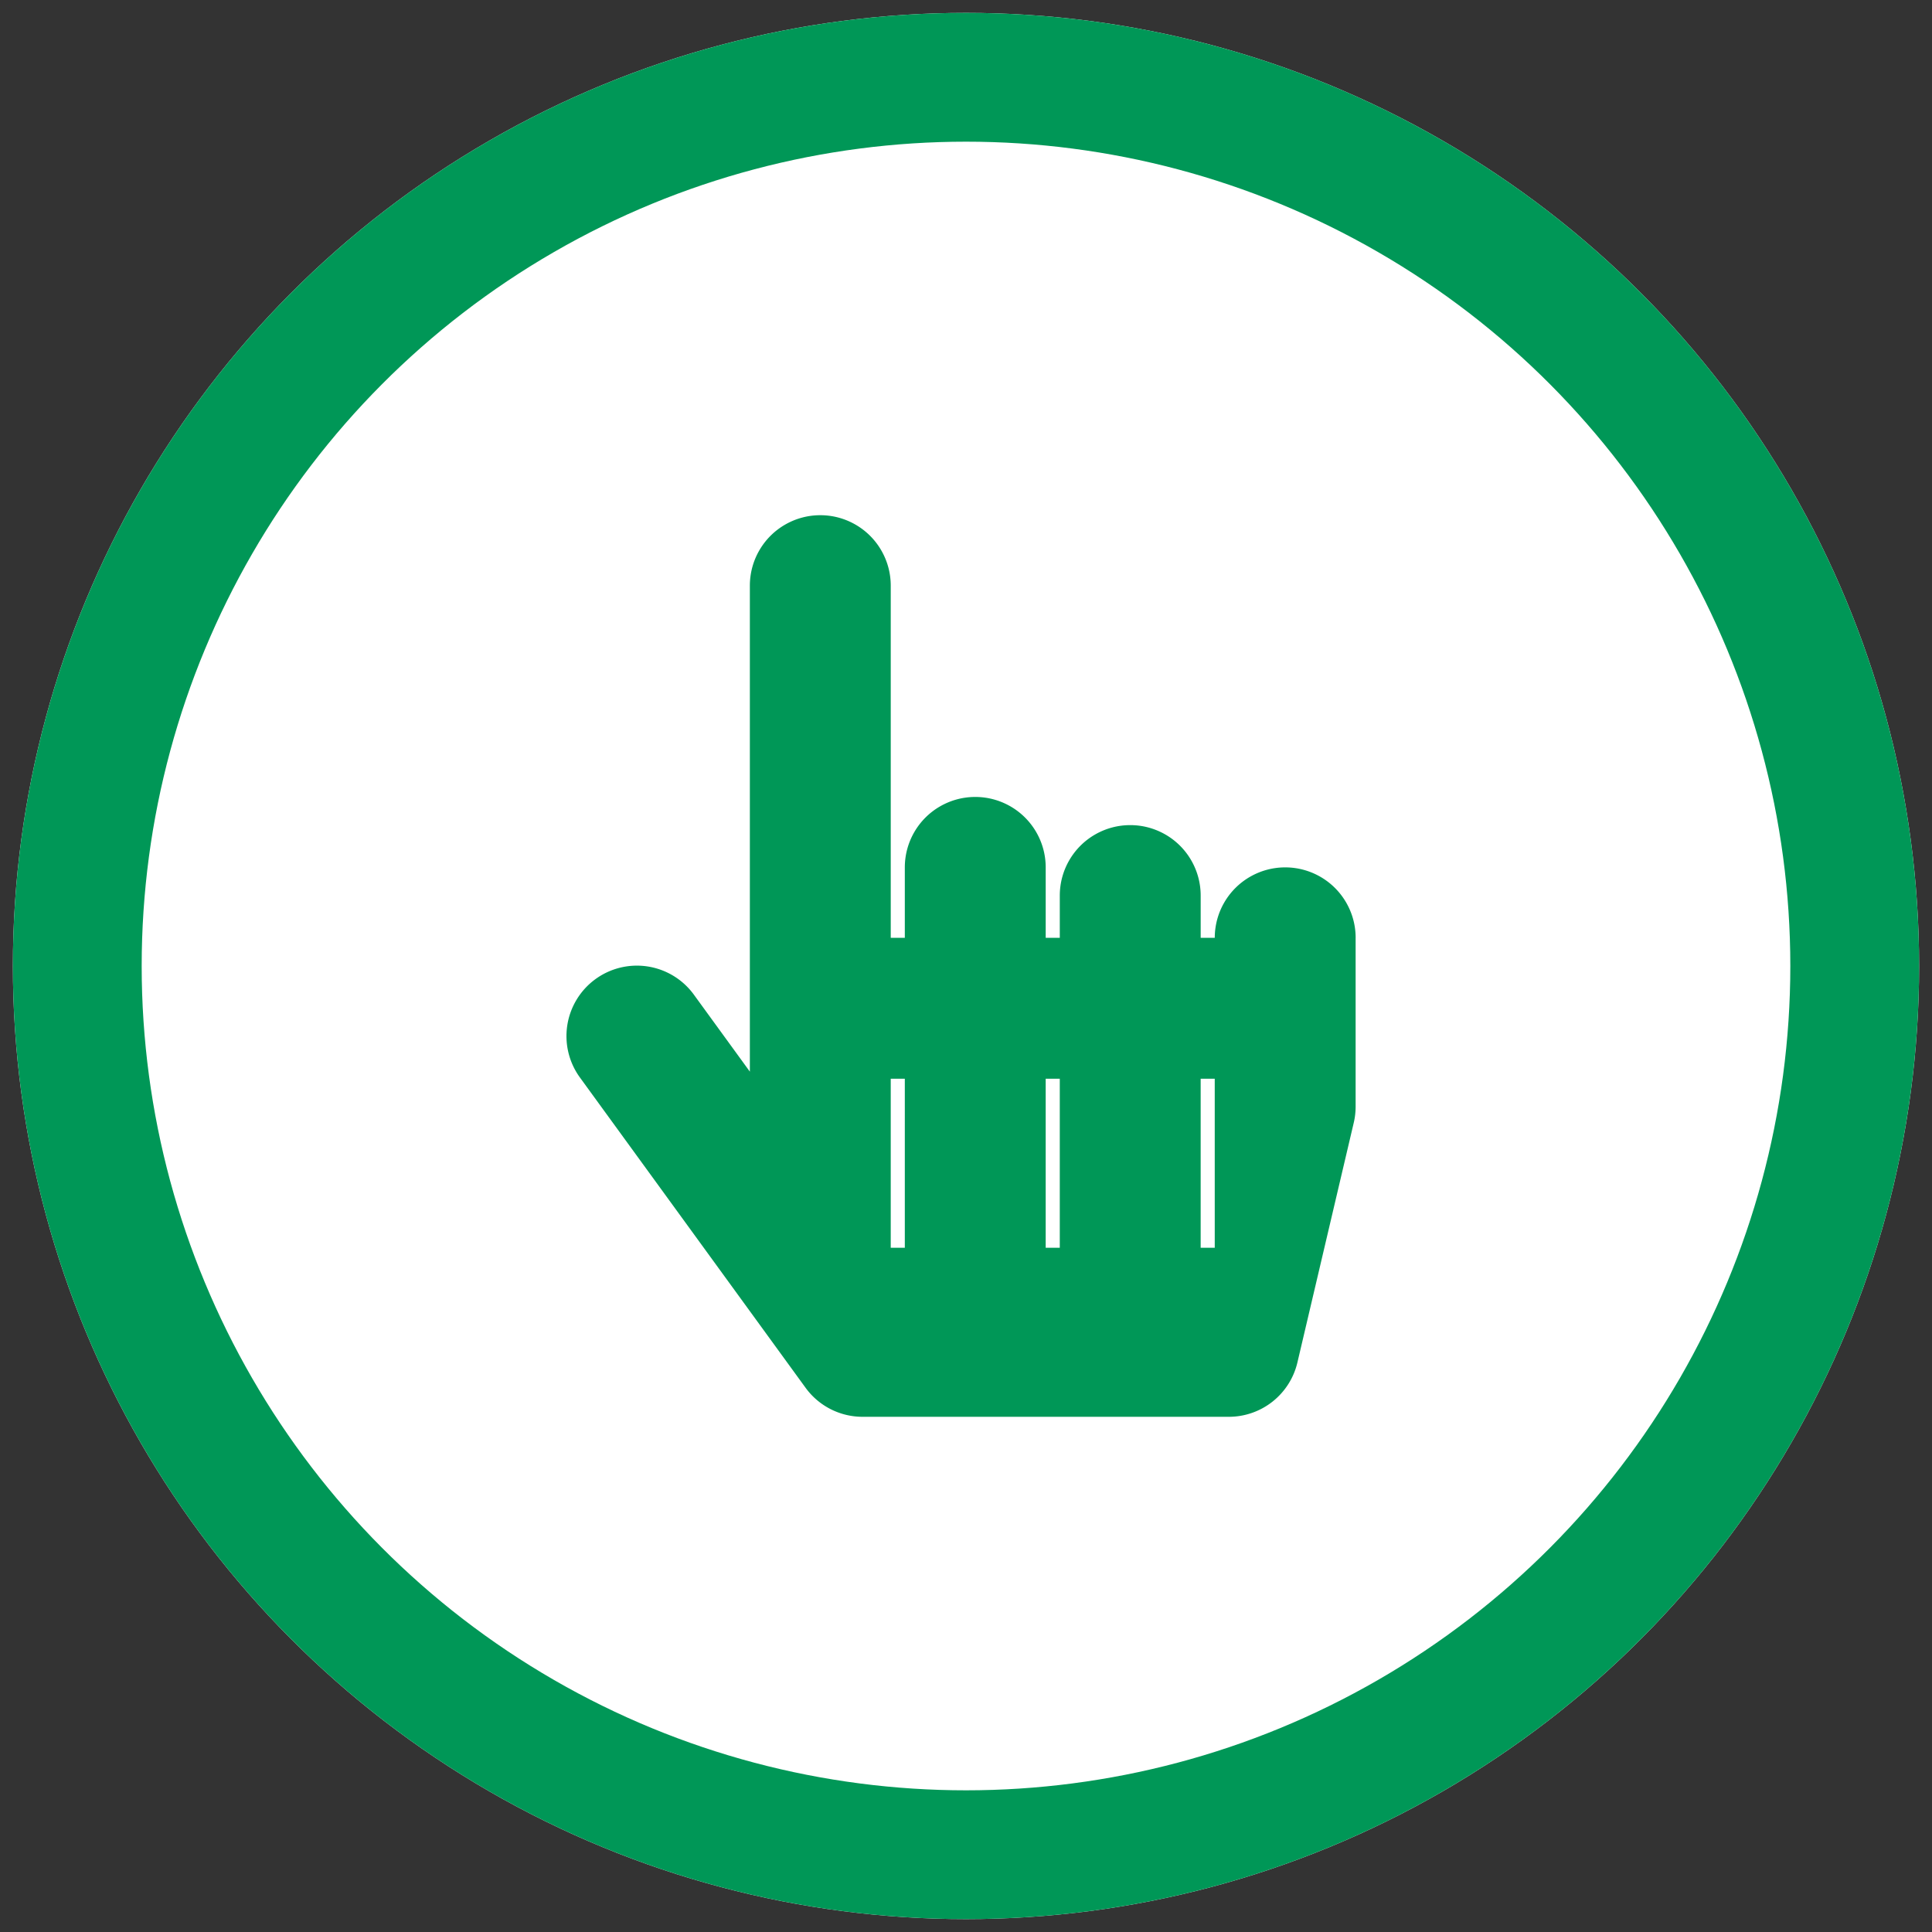
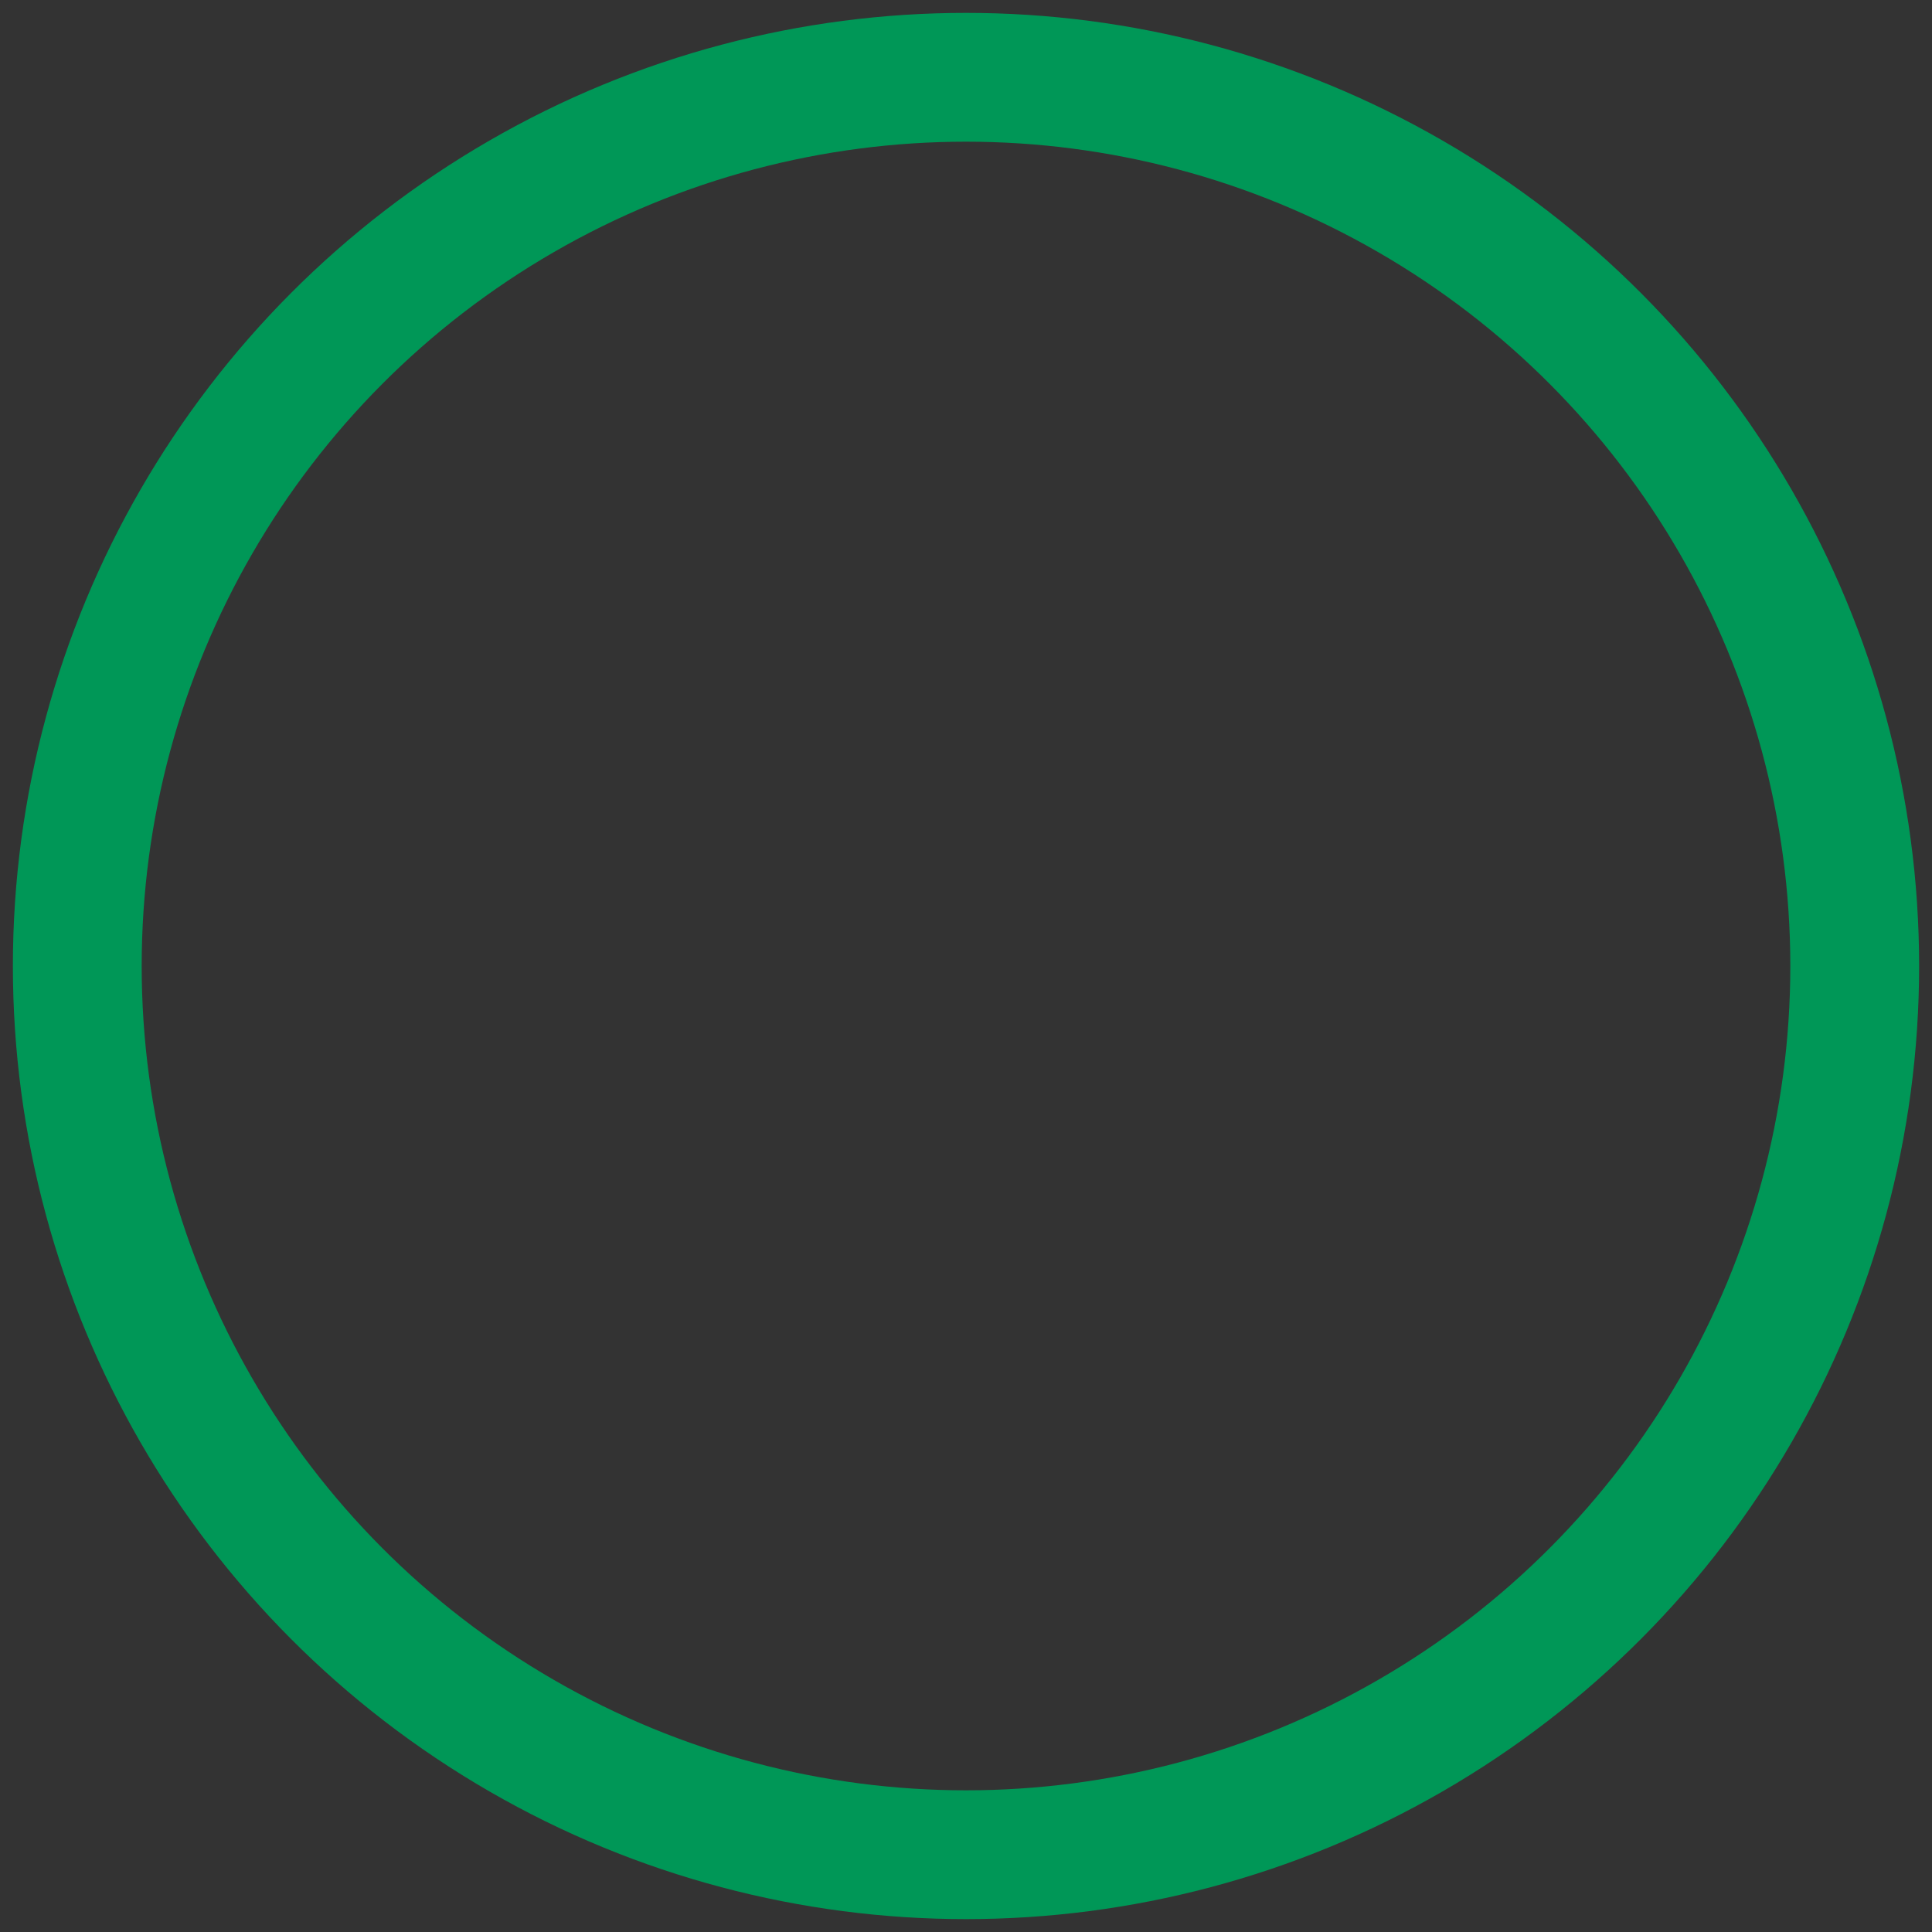
<svg xmlns="http://www.w3.org/2000/svg" width="150" height="150" viewBox="0 0 150 150">
  <rect x="0" y="0" width="150" height="150" fill="#333333" stroke="none" />
  <defs>
    <clipPath id="clip-icn-daten-eingeben">
      <rect width="150" height="150" />
    </clipPath>
  </defs>
  <g id="icn-daten-eingeben" clip-path="url(#clip-icn-daten-eingeben)">
    <g id="Ellipse_7" data-name="Ellipse 7" transform="translate(1 1)" fill="#fff" stroke="#009757" stroke-width="10">
-       <circle cx="74" cy="74" r="74" stroke="none" />
      <circle cx="74" cy="74" r="69" fill="none" />
    </g>
-     <path id="hand-pointer" d="M61.25,32.813V45.938A5.466,5.466,0,0,1,61.1,47.19L56.73,65.784A5.469,5.469,0,0,1,51.406,70H22.969a5.469,5.469,0,0,1-4.423-2.252L1.046,43.685a5.469,5.469,0,1,1,8.846-6.433l4.327,5.95V5.469a5.469,5.469,0,0,1,10.938,0V32.813H26.25V27.344a5.469,5.469,0,0,1,10.938,0v5.469h1.094V29.531a5.469,5.469,0,0,1,10.938,0v3.281h1.094a5.469,5.469,0,0,1,10.938,0Zm-35,10.938H25.156V56.875H26.25Zm12.031,0H37.187V56.875h1.094Zm12.031,0H49.219V56.875h1.094Z" transform="translate(44 40)" fill="#009757" />
  </g>
</svg>